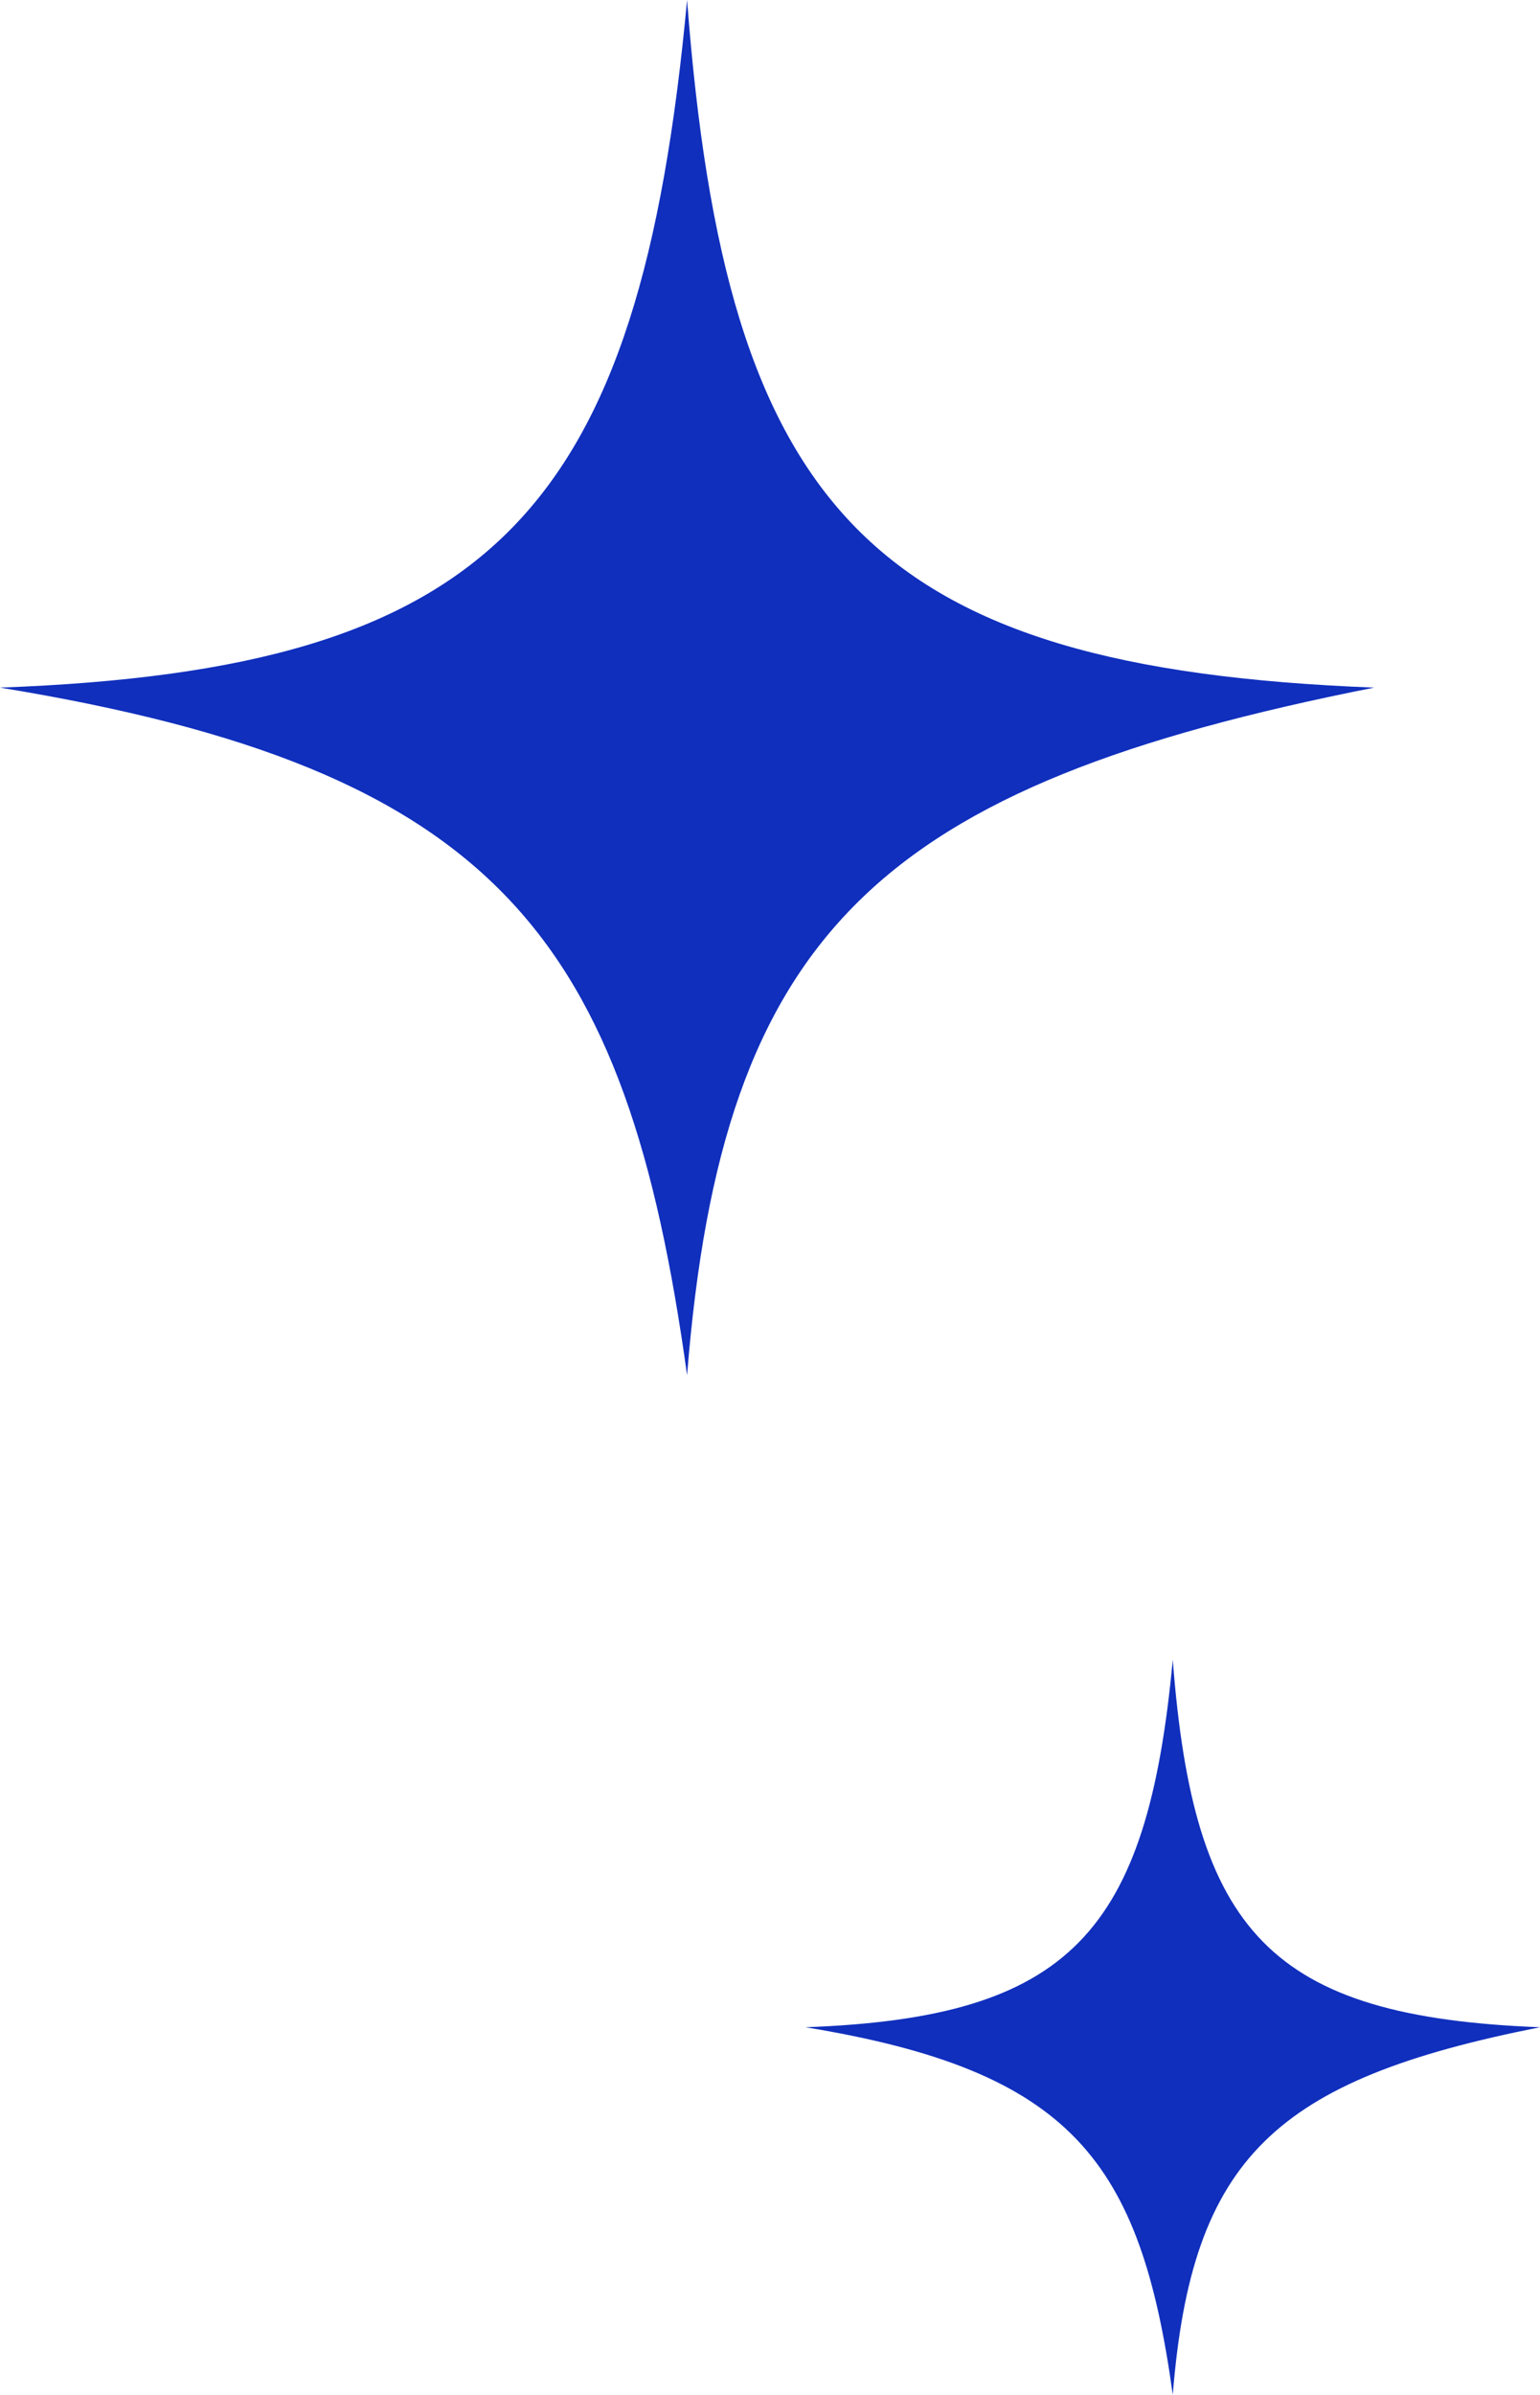
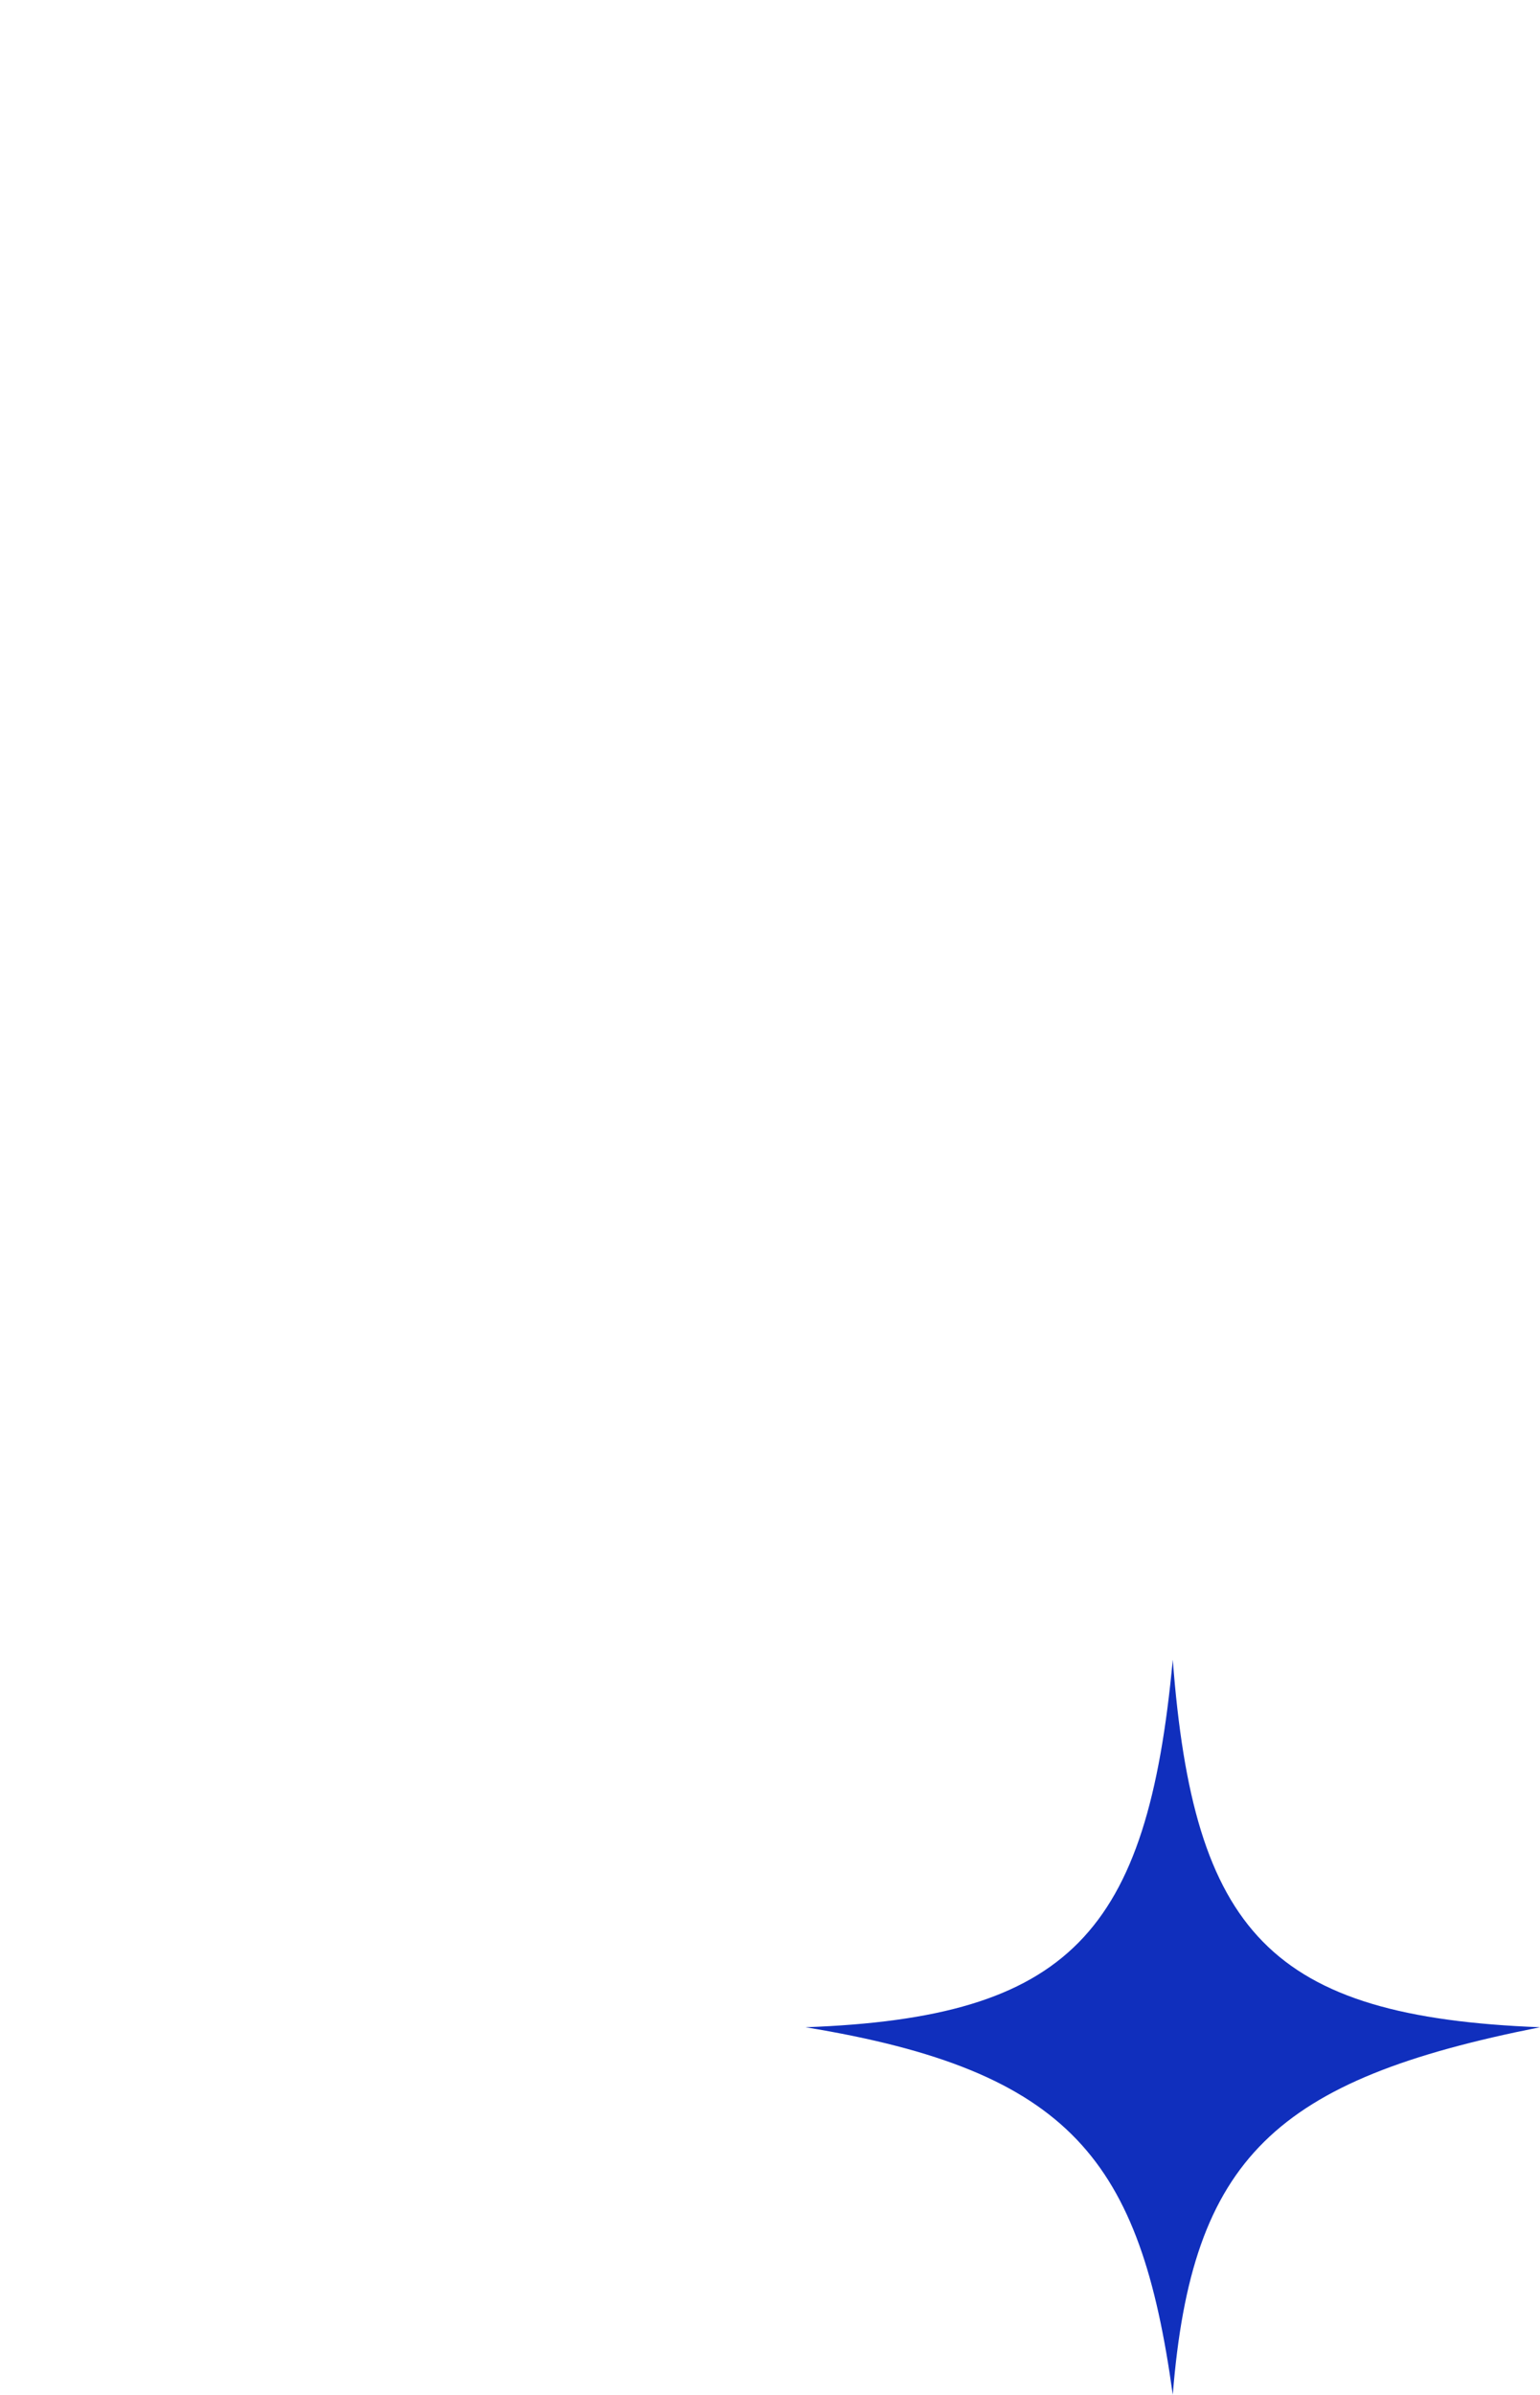
<svg xmlns="http://www.w3.org/2000/svg" width="130" height="202" viewBox="0 0 130 202" fill="none">
-   <path d="M58 0C53.978 43.146 41.752 56.47 0 58C41.982 64.878 52.889 79.034 58 116C60.987 78.542 74.21 66.278 116 58C73.324 56.352 61.282 42.964 58 0Z" fill="#102FBD" />
  <path d="M99 140C96.85 163.061 90.316 170.182 68 171C90.439 174.676 96.268 182.242 99 202C100.597 181.979 107.664 175.424 130 171C107.19 170.119 100.754 162.963 99 140Z" fill="#102FBD" />
</svg>